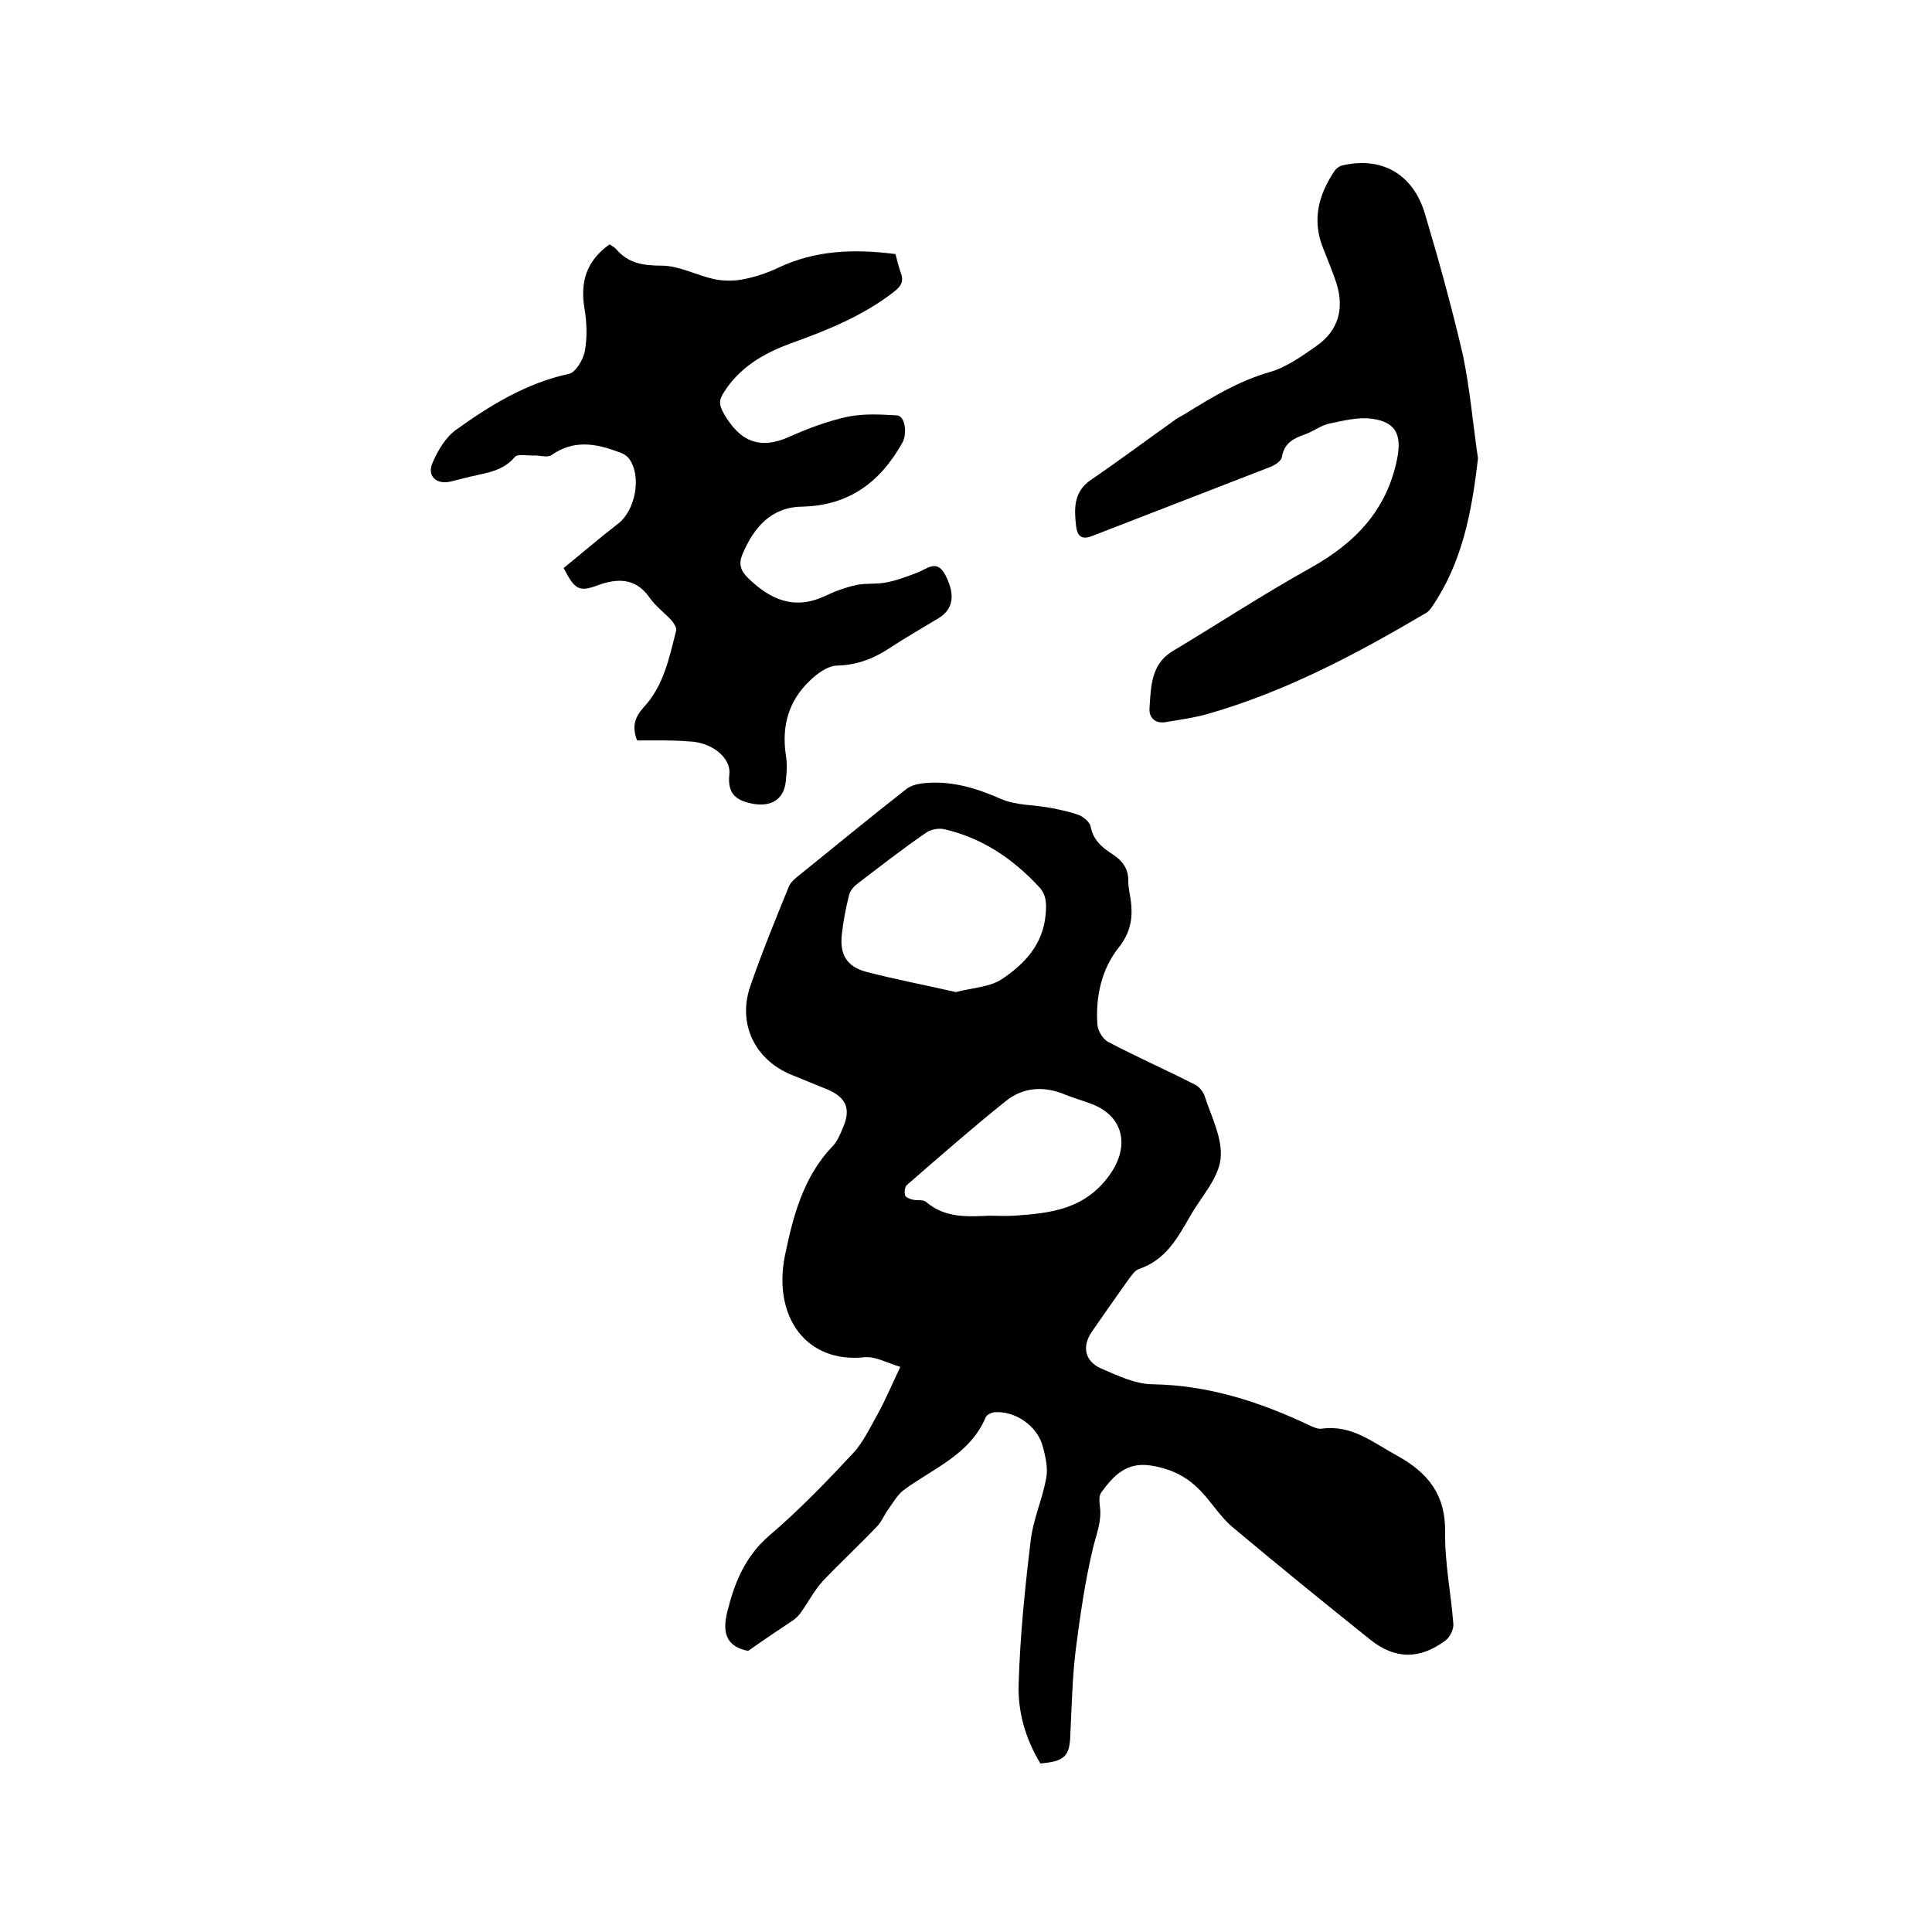
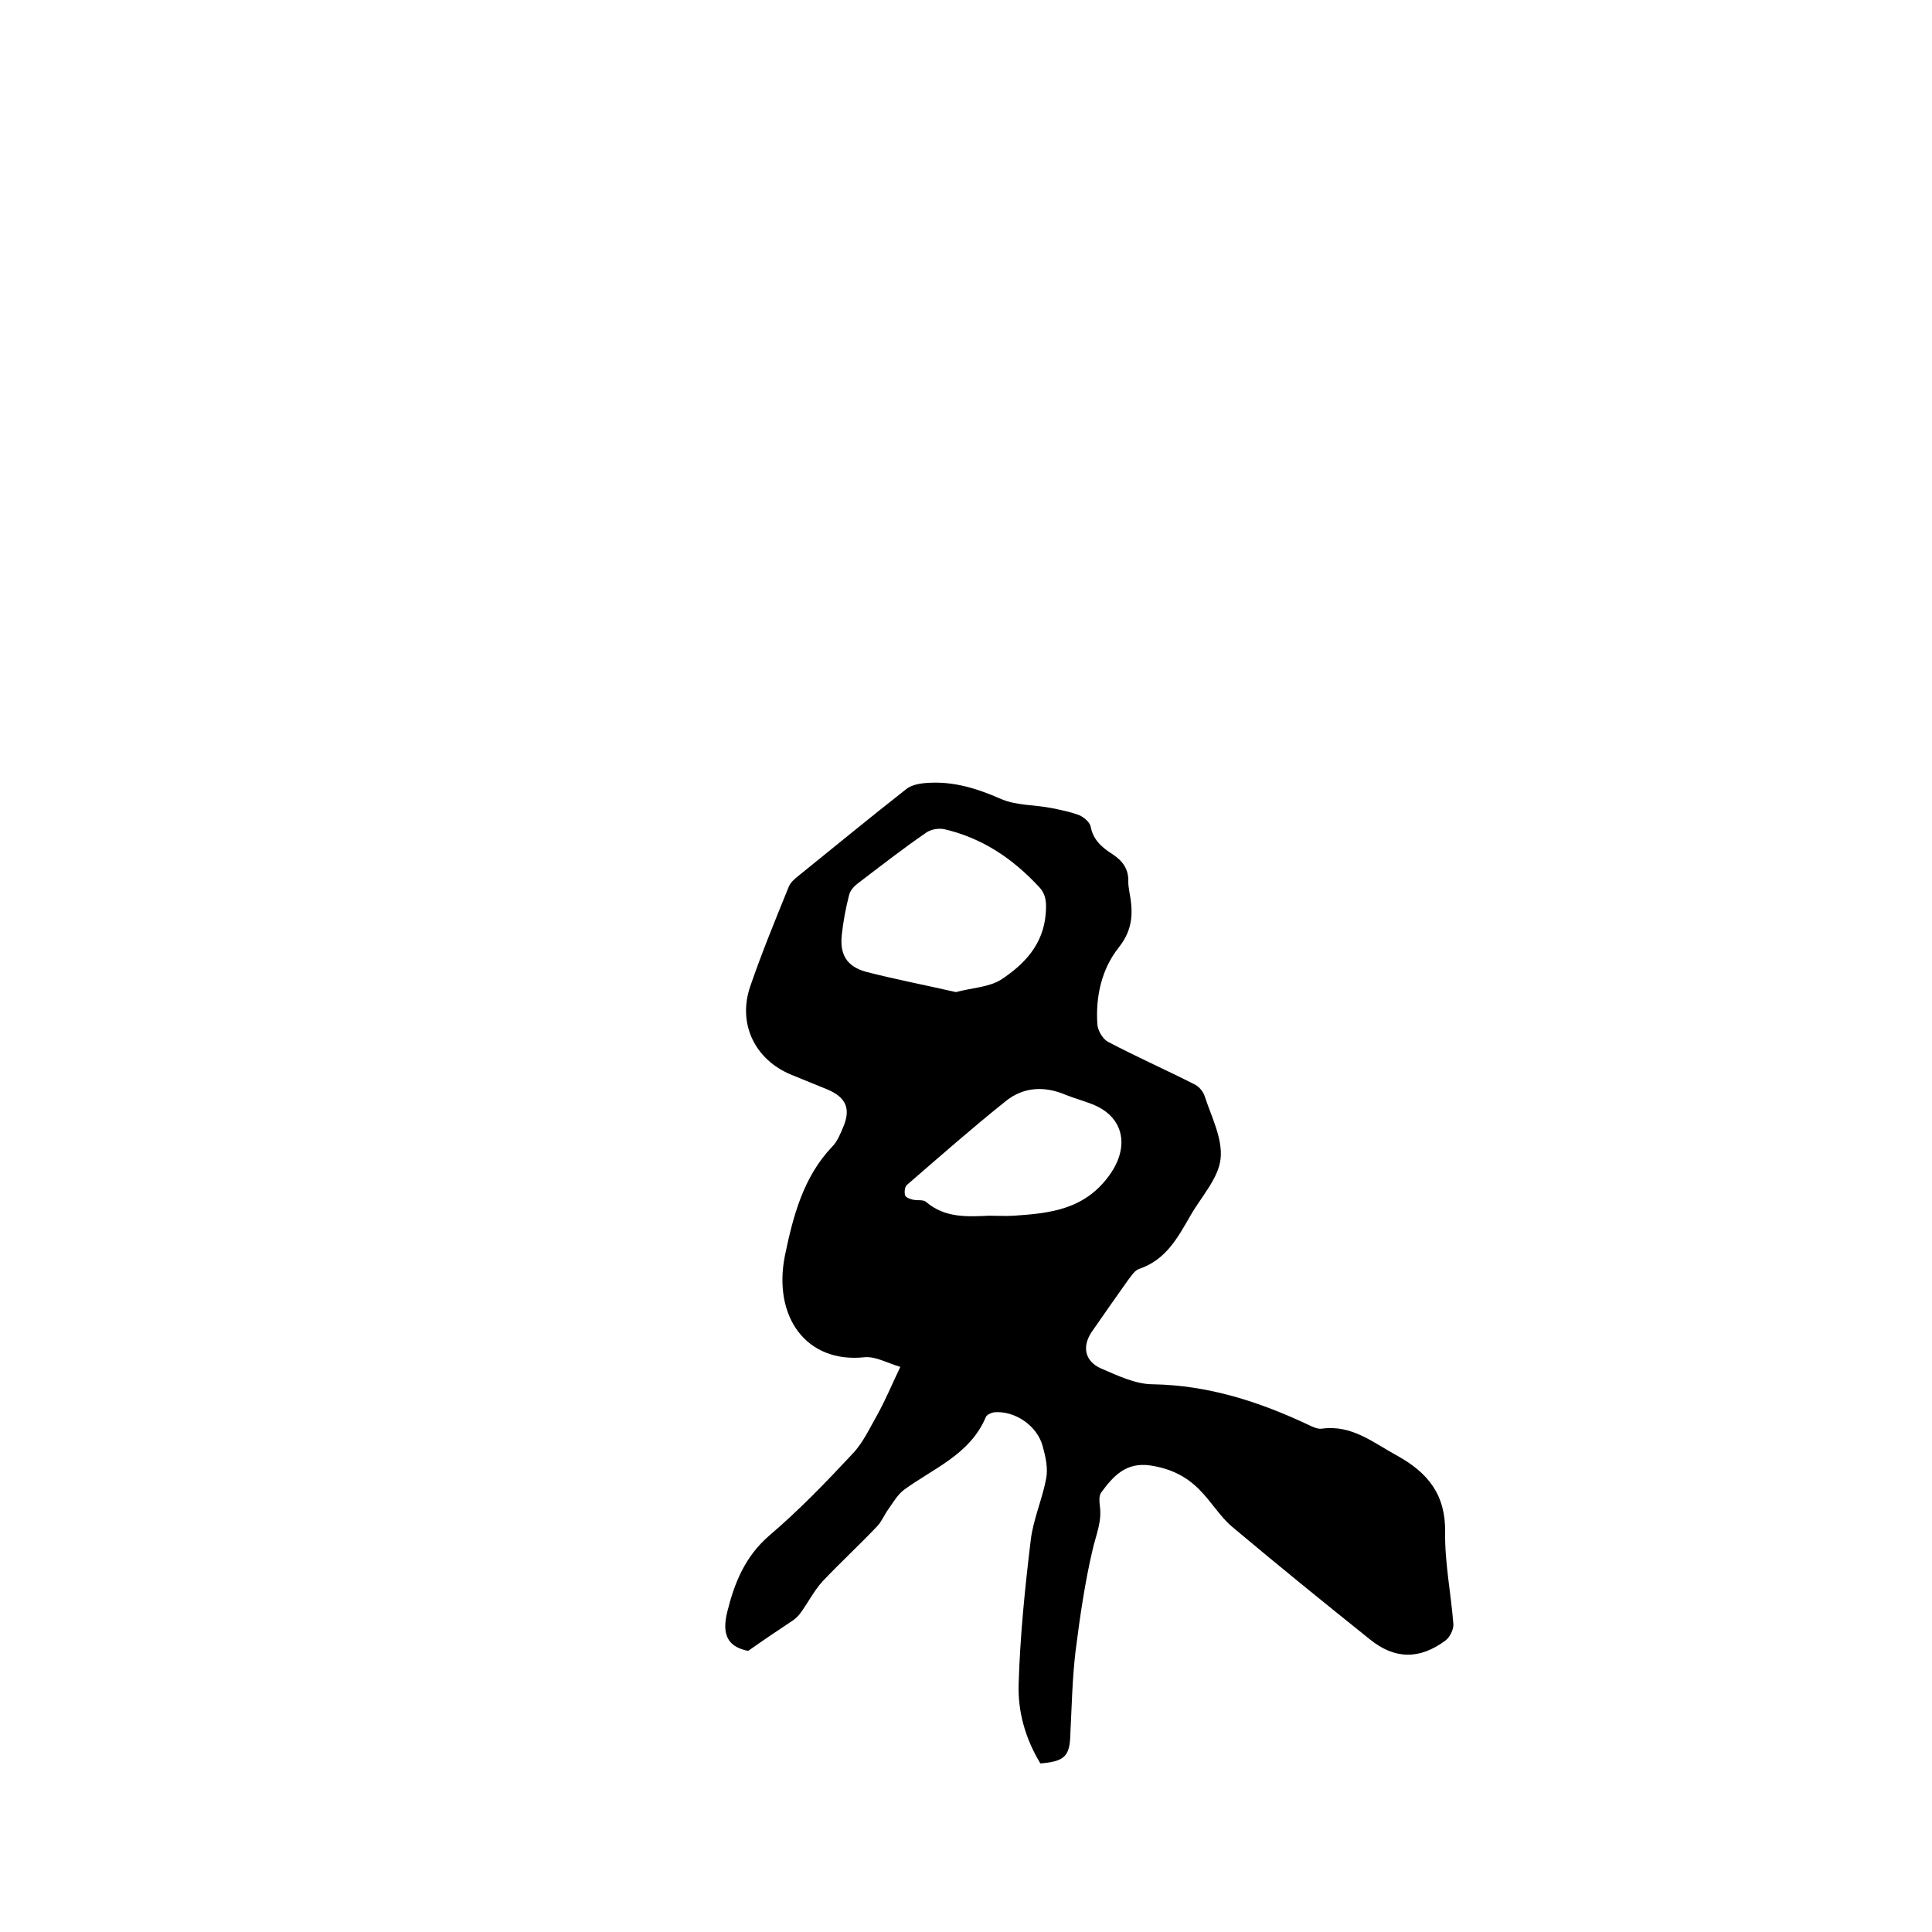
<svg xmlns="http://www.w3.org/2000/svg" enable-background="new 0 0 400 400" viewBox="0 0 400 400">
  <path d="m215.4 365.1c-3.1-5.1-4.7-10.7-4.5-16.5.3-9.9 1.3-19.8 2.5-29.7.5-4.3 2.4-8.5 3.2-12.8.4-2.1-.1-4.4-.7-6.6-1.1-4.3-5.8-7.5-10.1-7.1-.6.1-1.5.5-1.7 1-3.3 7.8-10.9 10.6-17 15.1-1.3 1-2.2 2.6-3.2 4-.8 1.1-1.3 2.4-2.2 3.4-3.7 3.9-7.7 7.6-11.4 11.5-1.8 2-3 4.4-4.6 6.6-.5.7-1.2 1.3-2 1.8-2.7 1.8-5.4 3.6-8.8 6-4-.8-5.6-3.1-4.3-8.2 1.5-6 3.7-11.4 8.7-15.7 6.1-5.2 11.7-11 17.2-16.9 2.2-2.3 3.6-5.4 5.2-8.2 1.6-2.9 2.9-6 4.7-9.8-2.7-.8-5.1-2.2-7.4-2-12.1 1.3-19-8.4-16.5-21 1.7-8.2 3.8-16.3 9.8-22.6 1.1-1.1 1.7-2.7 2.3-4.1 1.6-3.8.5-6.1-3.2-7.7-2.5-1-5.1-2.1-7.6-3.1-7.5-3.1-11.1-10.5-8.5-18.2 2.4-7 5.2-13.8 8-20.7.4-1 1.4-1.8 2.3-2.5 7.3-5.9 14.6-11.9 22-17.7 1.1-.9 2.8-1.2 4.3-1.3 5.4-.4 10.3 1.1 15.3 3.3 3.2 1.4 7 1.2 10.5 1.9 2 .4 4 .8 5.8 1.5.9.4 2.1 1.4 2.3 2.3.5 2.8 2.4 4.4 4.6 5.8 2.1 1.4 3.3 3.1 3.2 5.7 0 .6.1 1.3.2 1.9.8 4.2.9 7.8-2.2 11.7-3.5 4.4-4.8 10.1-4.4 15.9.1 1.3 1.1 3 2.2 3.6 5.9 3.1 12 5.8 17.9 8.8.9.4 1.8 1.5 2.1 2.4 1.4 4.3 3.8 8.9 3.3 13.1-.5 4.1-4.1 7.9-6.3 11.8-2.6 4.5-5 9-10.5 10.9-1 .3-1.7 1.5-2.4 2.4-2.5 3.5-5 7.1-7.5 10.7-2 3-1.4 6 1.9 7.5 3.5 1.5 7.2 3.3 10.8 3.3 11.5.2 22 3.6 32.2 8.4.8.4 1.9.9 2.7.8 6.3-.9 10.7 2.9 15.7 5.6 6.3 3.5 10 8 9.9 15.8-.1 6.3 1.2 12.6 1.7 19 .1 1.1-.7 2.8-1.7 3.5-5.3 3.9-10.4 3.9-15.6-.3-9.6-7.7-19.1-15.4-28.5-23.3-2.5-2.1-4.3-5.2-6.7-7.6-2.8-2.9-6.2-4.5-10.3-5.1-5-.7-7.6 2.2-10.1 5.6-.5.7-.4 1.8-.3 2.7.5 3.3-.8 6.1-1.5 9.2-1.6 6.8-2.6 13.8-3.5 20.8-.7 5.8-.8 11.6-1.1 17.4-.1 4.5-1.2 5.6-6.2 6zm-17.5-159.7c3.4-.9 6.9-1 9.4-2.6 4.7-3.1 8.7-7.2 9.2-13.6.2-2.3.1-4.1-1.5-5.7-5.4-5.8-11.7-10-19.4-11.8-1.2-.3-3 0-4 .8-4.8 3.3-9.4 6.9-14 10.4-.8.6-1.6 1.5-1.8 2.4-.7 2.7-1.2 5.4-1.5 8.1-.5 4.2 1 6.7 5 7.8 6.2 1.6 12.5 2.8 18.6 4.2zm6.9 46.3c1.7 0 3.4.1 5.1 0 7.6-.5 14.7-1.3 19.8-8.4 4.2-5.8 3.1-12.1-3.6-14.7-1.8-.7-3.6-1.2-5.4-1.9-4.4-1.9-8.8-1.7-12.5 1.3-7 5.6-13.7 11.5-20.4 17.3-.5.4-.6 1.6-.4 2.2.1.4 1.1.8 1.7.9.9.2 2.1-.1 2.7.5 3.9 3.3 8.5 3 13 2.8z" />
-   <path d="m131.9 153.3c-1.1-2.9-.5-4.8 1.4-6.9 4.1-4.4 5.3-10.3 6.7-15.9.1-.6-.5-1.5-1-2.1-1.5-1.6-3.4-3-4.6-4.8-2.9-4-6.6-3.9-10.7-2.4-3.8 1.4-4.7.9-7-3.6 3.7-3 7.4-6.2 11.3-9.2 3.6-2.8 4.9-9.9 2.2-13.5-.5-.6-1.3-1.1-2.1-1.3-4.7-1.8-9.3-2.6-13.9.6-.8.6-2.3.1-3.5.1-1.4.1-3.5-.4-4.1.3-2.5 3-6 3.3-9.3 4.1-1.3.3-2.7.7-4 1-3 .7-5-1.2-3.7-4 1.1-2.5 2.7-5.2 4.8-6.7 7.1-5.1 14.6-9.7 23.4-11.6 1.4-.3 3-3 3.3-4.8.5-2.8.4-5.9-.1-8.8-.9-5.4.4-9.8 5.2-13.2.3.2.9.5 1.3.9 2.5 3 5.6 3.5 9.5 3.5 3.6 0 7.2 2 10.9 2.8 1.9.4 4.1.4 6.1 0 2.5-.5 4.9-1.3 7.2-2.4 7.6-3.6 15.6-3.9 24.2-2.8.3 1.1.6 2.5 1.1 3.9.7 1.8 0 2.8-1.4 3.9-6.4 5-13.9 8-21.4 10.7-5.7 2.1-10.7 5-14 10.4-1 1.6-.7 2.5.2 4.2 3.3 5.7 7.4 7.5 13.6 4.7 3.8-1.7 7.8-3.2 11.9-4.1 3.3-.7 6.9-.5 10.3-.3 1.7.1 2.2 3.8 1.1 5.7-4.6 8.2-11.1 13-20.8 13.2-6.4.1-10 4.4-12.3 9.9-.8 1.9-.4 3.3 1.1 4.8 4.6 4.5 9.6 6.8 16 3.8 2.1-1 4.3-1.8 6.6-2.3 1.9-.4 4-.1 6-.5 2.2-.4 4.3-1.2 6.4-2 2.2-.8 4.2-3 6 .6 2 4 1.6 6.9-1.5 8.8-3.3 2-6.8 4-10 6.1-3.3 2.2-6.8 3.6-10.9 3.7-2 0-4.3 1.7-5.8 3.2-4.3 4.1-5.8 9.3-4.9 15.3.3 1.8.2 3.6 0 5.4-.4 3.9-3.1 5.4-6.9 4.7-3.6-.7-5.2-2.2-4.8-6.1.4-3.5-3.8-6.7-8.4-6.8-3.7-.3-7.2-.2-10.7-.2z" />
-   <path d="m306 94.9c-1.3 11.3-3.3 21.6-9.5 30.7-.4.6-.9 1.2-1.6 1.5-14.2 8.4-28.8 16.1-44.8 20.7-2.8.8-5.8 1.2-8.7 1.7-2.3.4-3.6-1-3.4-3 .3-4.4.3-9 4.8-11.7 9.5-5.7 18.8-11.8 28.5-17.2 9.3-5.2 15.9-12 18-22.8.9-4.8-.3-7.4-5.2-8.1-2.9-.4-6 .4-8.9 1-1.8.4-3.4 1.7-5.2 2.3-2.3.8-4.1 1.8-4.6 4.6-.1.8-1.3 1.6-2.2 2-12.3 4.8-24.6 9.5-36.9 14.3-2.2.9-3.2.3-3.5-1.9-.4-3.6-.6-7.1 3-9.6 6-4.1 11.9-8.5 17.8-12.7.6-.4 1.3-.7 1.9-1.1 5.5-3.4 11.1-6.8 17.5-8.6 3.4-1 6.6-3.3 9.6-5.4 4.4-3.1 5.7-7.5 4.2-12.6-.8-2.6-1.9-5.1-2.9-7.7-2.3-5.8-.9-11 2.4-15.9.3-.5.9-.9 1.4-1.1 8.2-2 14.8 1.6 17.3 9.9 2.9 9.7 5.6 19.5 7.9 29.4 1.5 7.3 2.1 14.6 3.1 21.3z" />
</svg>